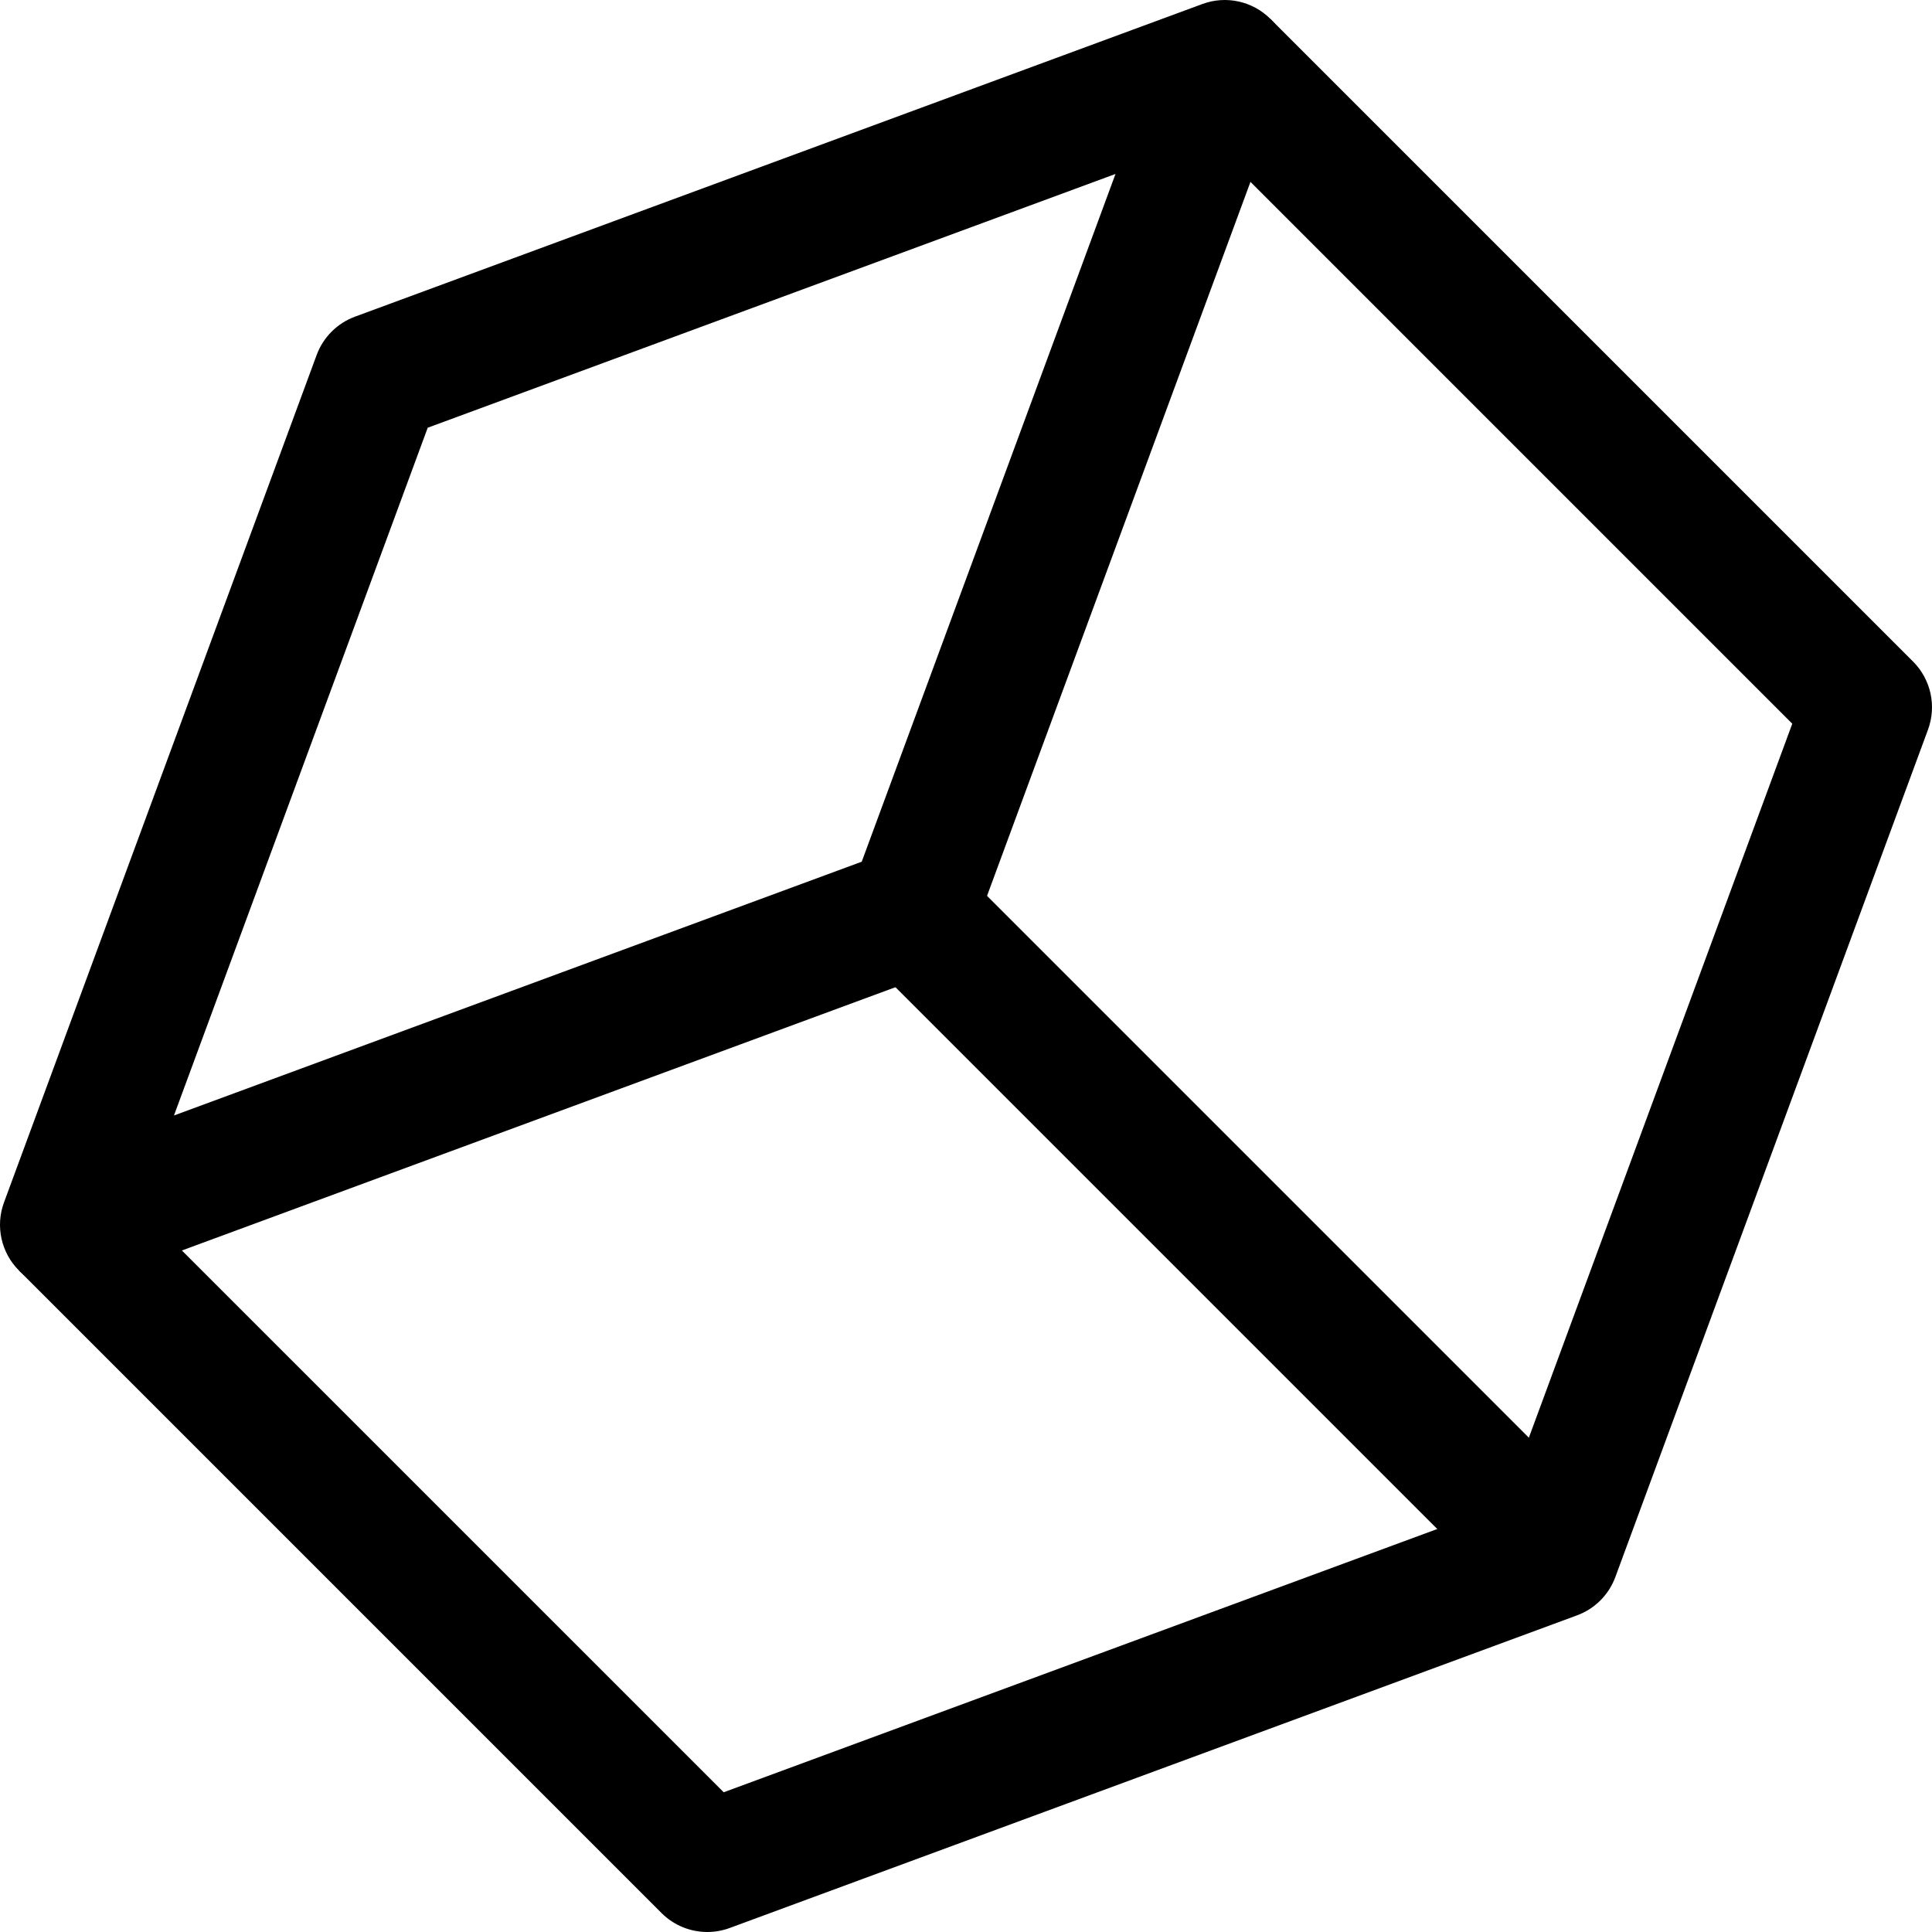
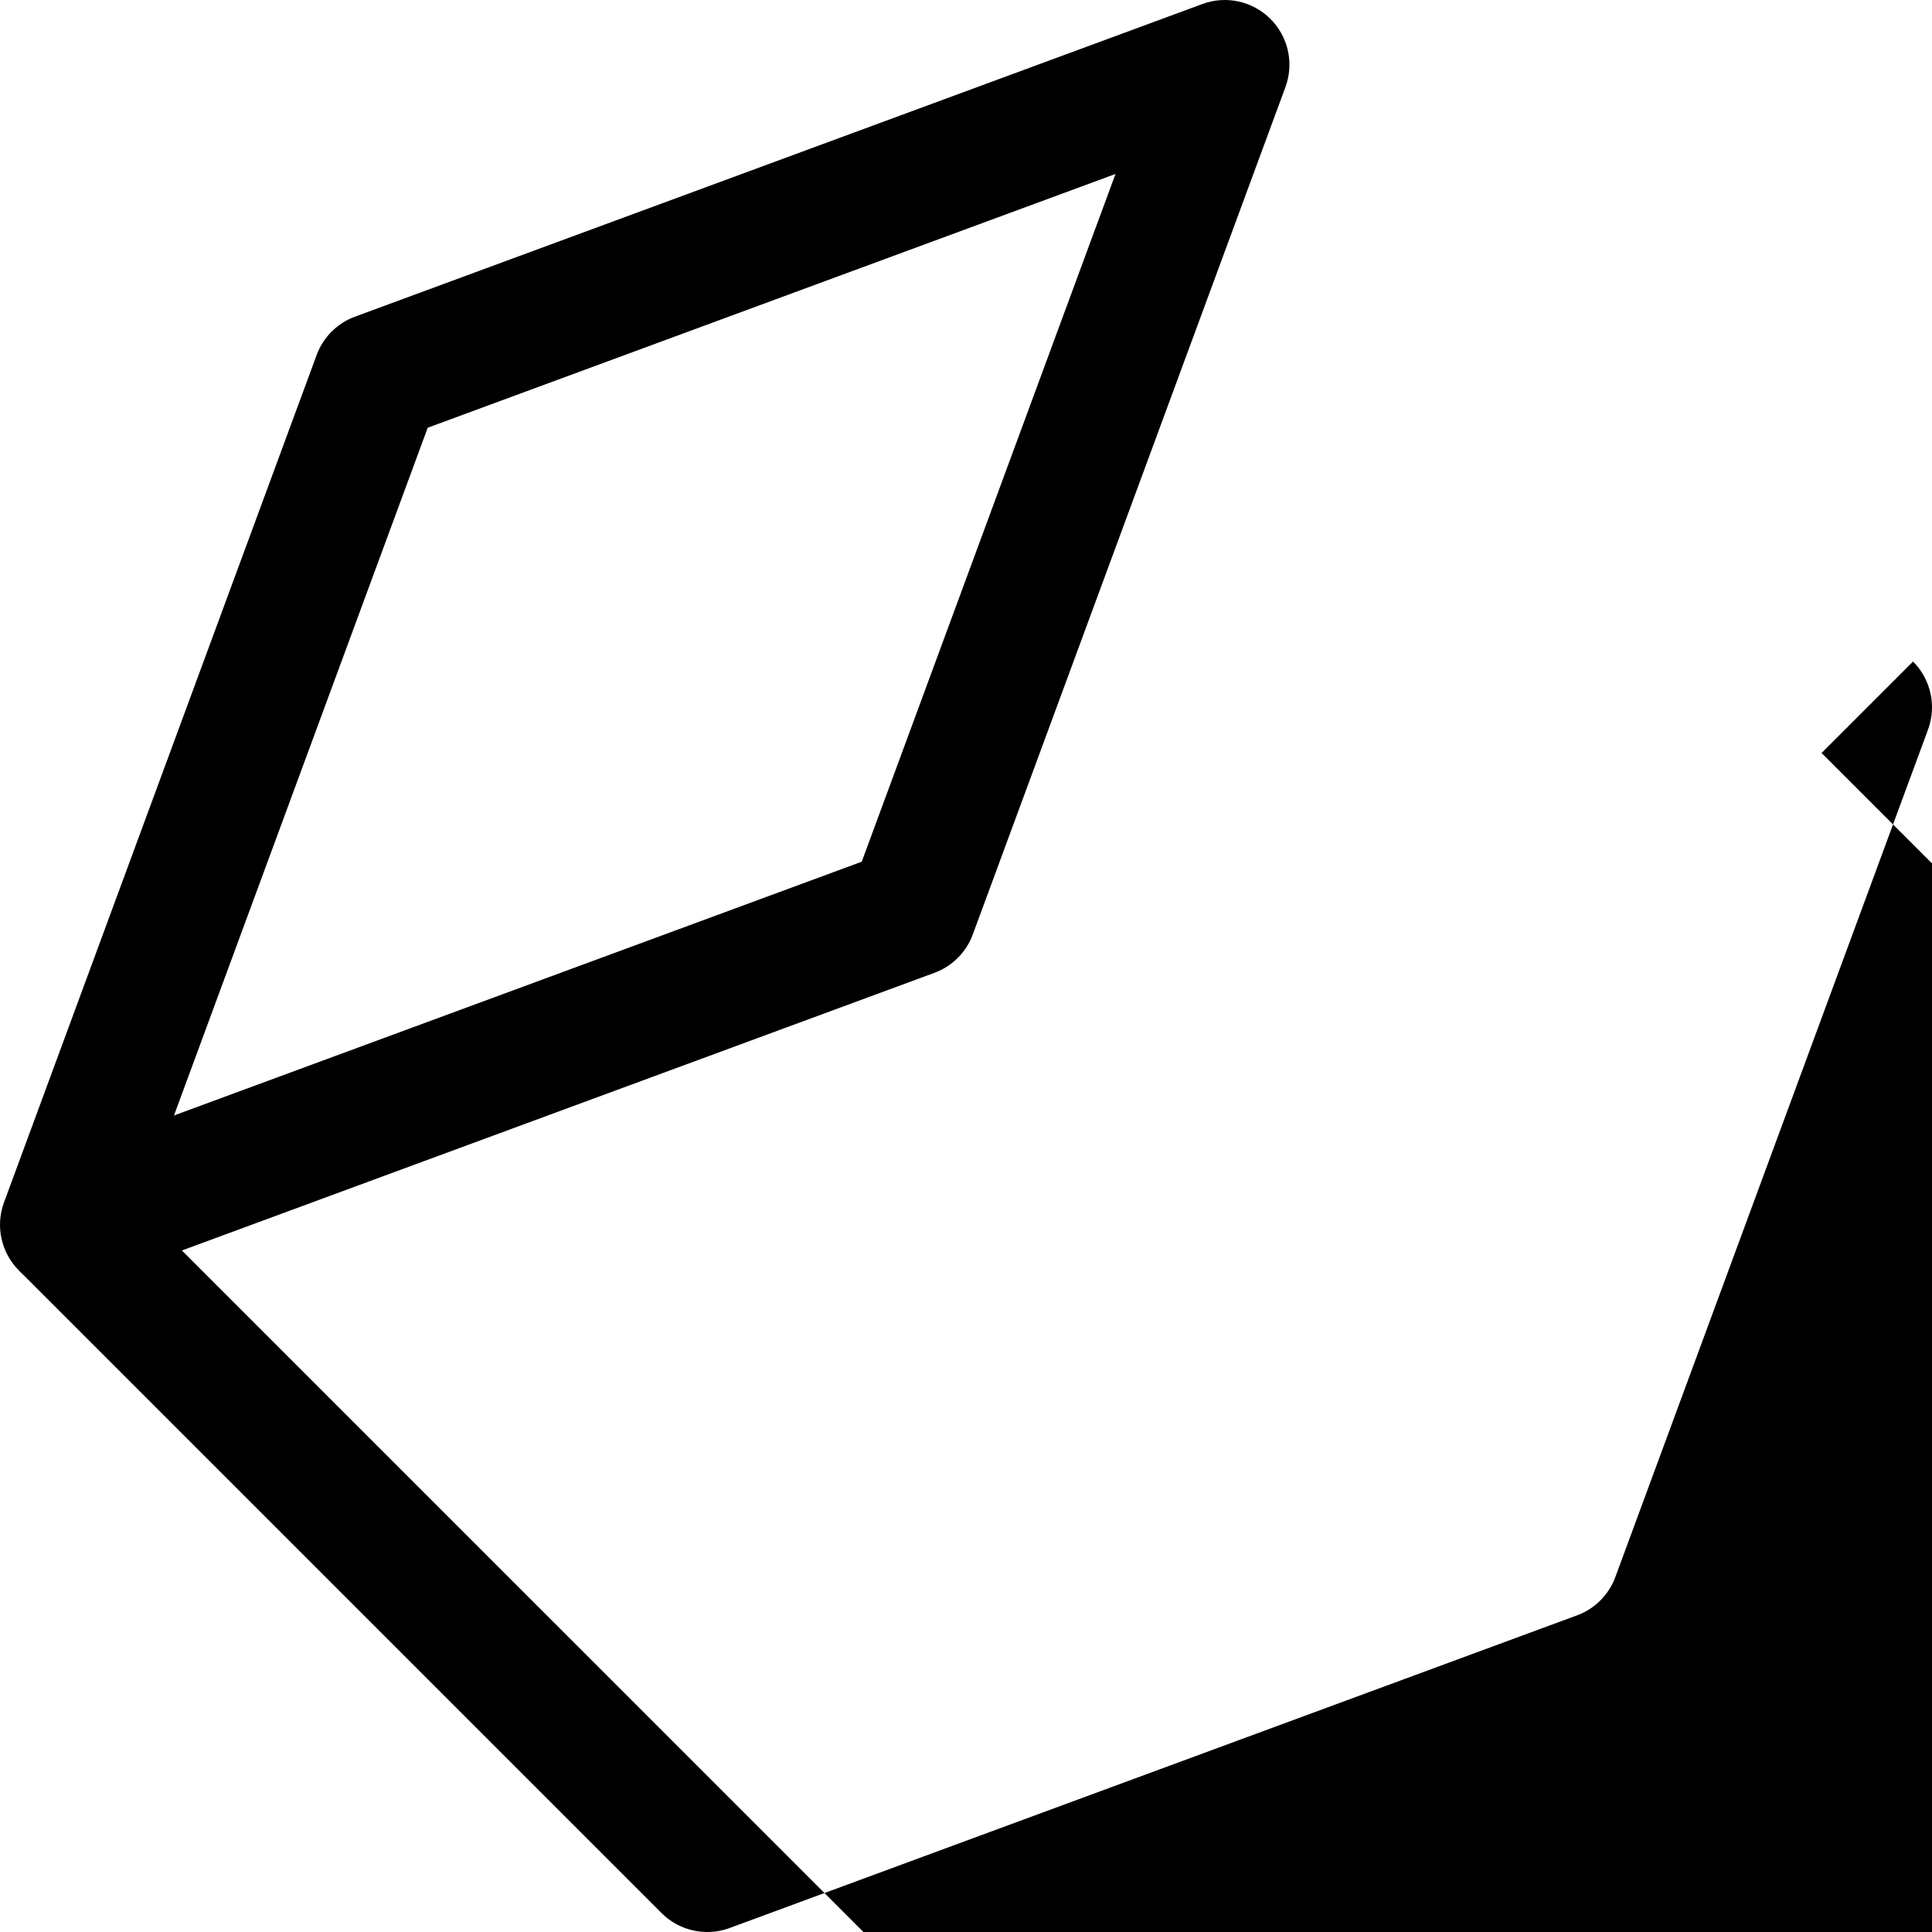
<svg xmlns="http://www.w3.org/2000/svg" version="1.1" id="Capa_1" x="0px" y="0px" viewBox="0 0 512 512" style="enable-background:new 0 0 512 512;" xml:space="preserve">
  <g>
    <g>
      <path d="M336.691,5.026c-4.72-4.726-11.783-6.286-18.051-3.96L94.068,83.923c-4.703,1.737-8.411,5.446-10.149,10.149    L1.063,318.643c-2.32,6.269-0.771,13.326,3.96,18.051c3.274,3.274,7.657,5.023,12.126,5.023c1.989,0,4-0.349,5.926-1.057    l224.571-82.857c4.703-1.737,8.411-5.446,10.149-10.149l82.857-224.571C342.971,16.803,341.423,9.758,336.691,5.026z     M228.366,228.363L46.103,295.615l67.246-182.263l182.269-67.251L228.366,228.363z" />
    </g>
  </g>
  <g>
    <g>
-       <path d="M506.977,175.312L336.691,5.026l-24.24,24.24l162.52,162.526l-76.32,206.857l-206.863,76.32L29.263,312.449l-24.24,24.24    l170.286,170.286c3.274,3.274,7.657,5.023,12.126,5.023c1.989,0,3.994-0.343,5.931-1.057l224.566-82.857    c4.703-1.731,8.411-5.446,10.149-10.149l82.857-224.566C513.257,187.089,511.709,180.043,506.977,175.312z" />
+       <path d="M506.977,175.312l-24.24,24.24l162.52,162.526l-76.32,206.857l-206.863,76.32L29.263,312.449l-24.24,24.24    l170.286,170.286c3.274,3.274,7.657,5.023,12.126,5.023c1.989,0,3.994-0.343,5.931-1.057l224.566-82.857    c4.703-1.731,8.411-5.446,10.149-10.149l82.857-224.566C513.257,187.089,511.709,180.043,506.977,175.312z" />
    </g>
  </g>
  <g>
    <g>
-       <rect x="309.711" y="206.458" transform="matrix(0.707 -0.707 0.707 0.707 -135.39 326.853)" width="34.28" height="240.798" />
-     </g>
+       </g>
  </g>
  <g>
</g>
  <g>
</g>
  <g>
</g>
  <g>
</g>
  <g>
</g>
  <g>
</g>
  <g>
</g>
  <g>
</g>
  <g>
</g>
  <g>
</g>
  <g>
</g>
  <g>
</g>
  <g>
</g>
  <g>
</g>
  <g>
</g>
</svg>